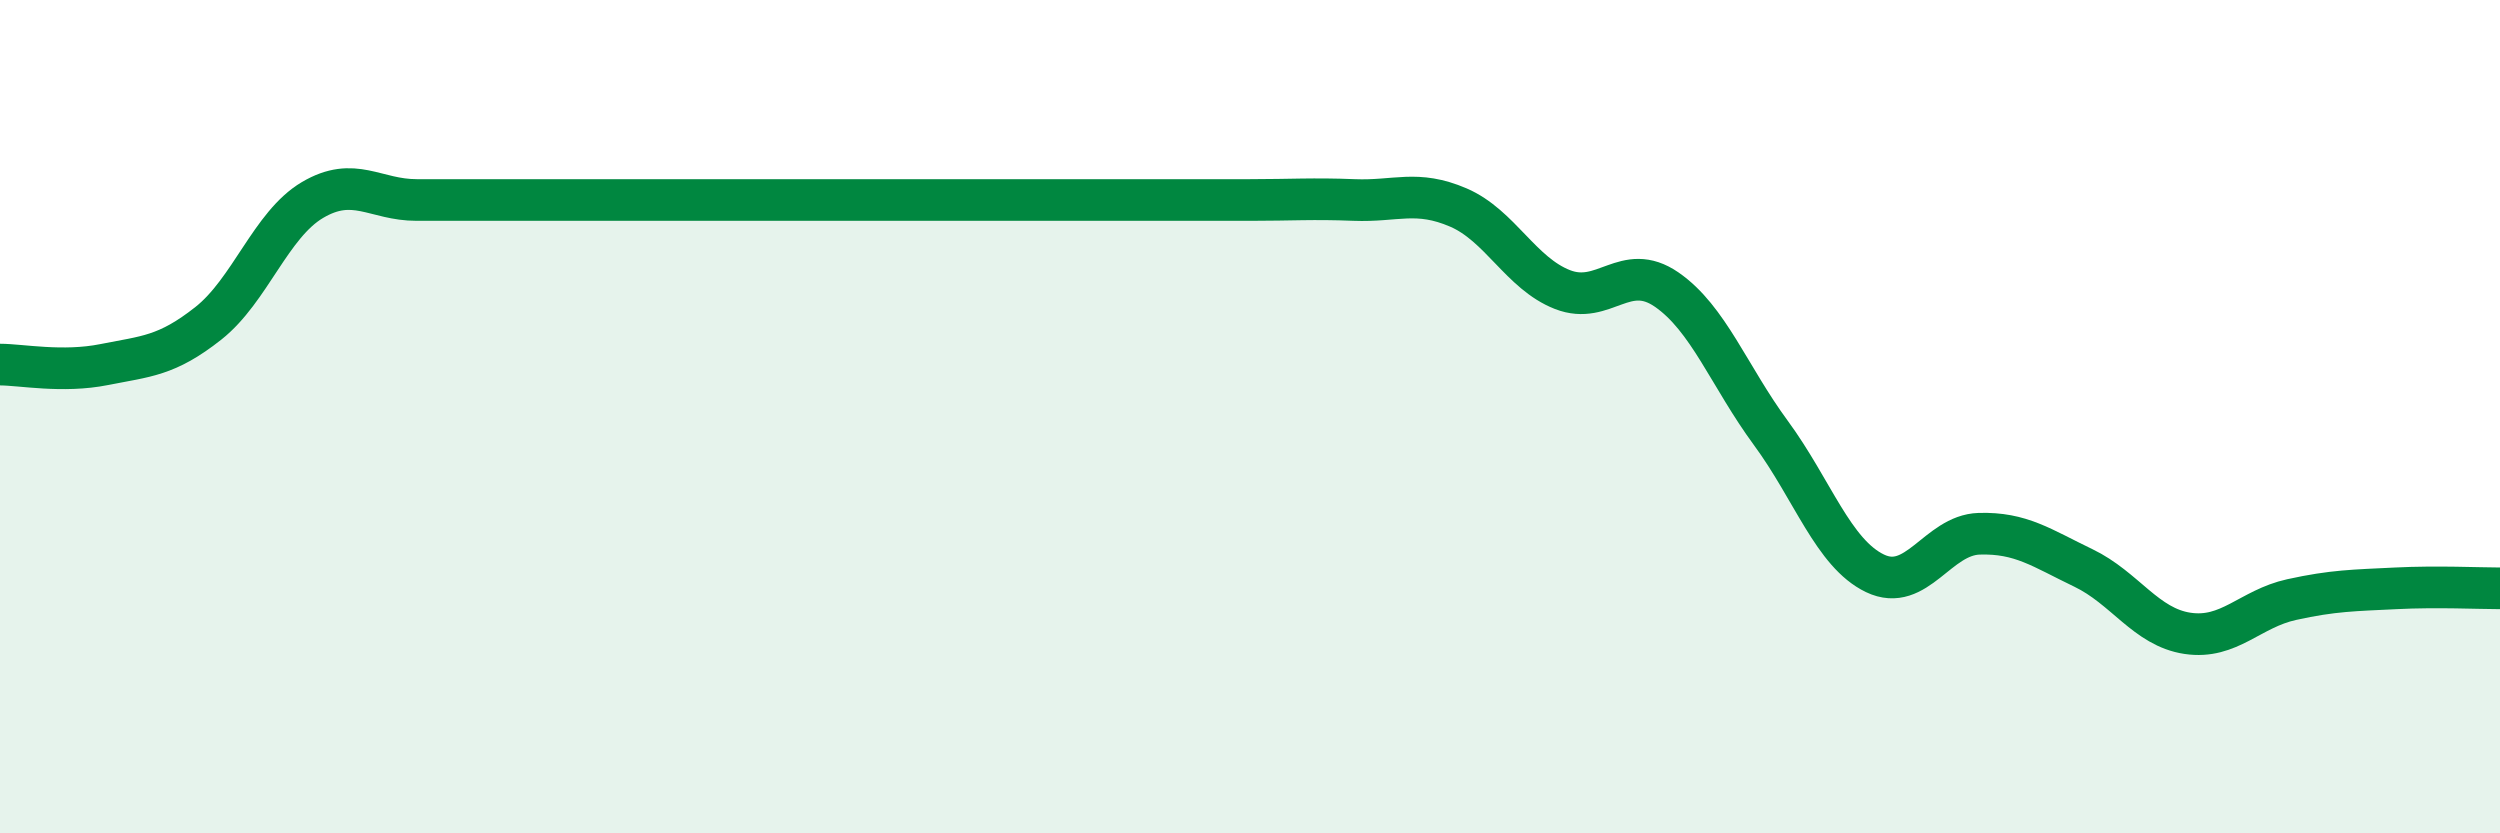
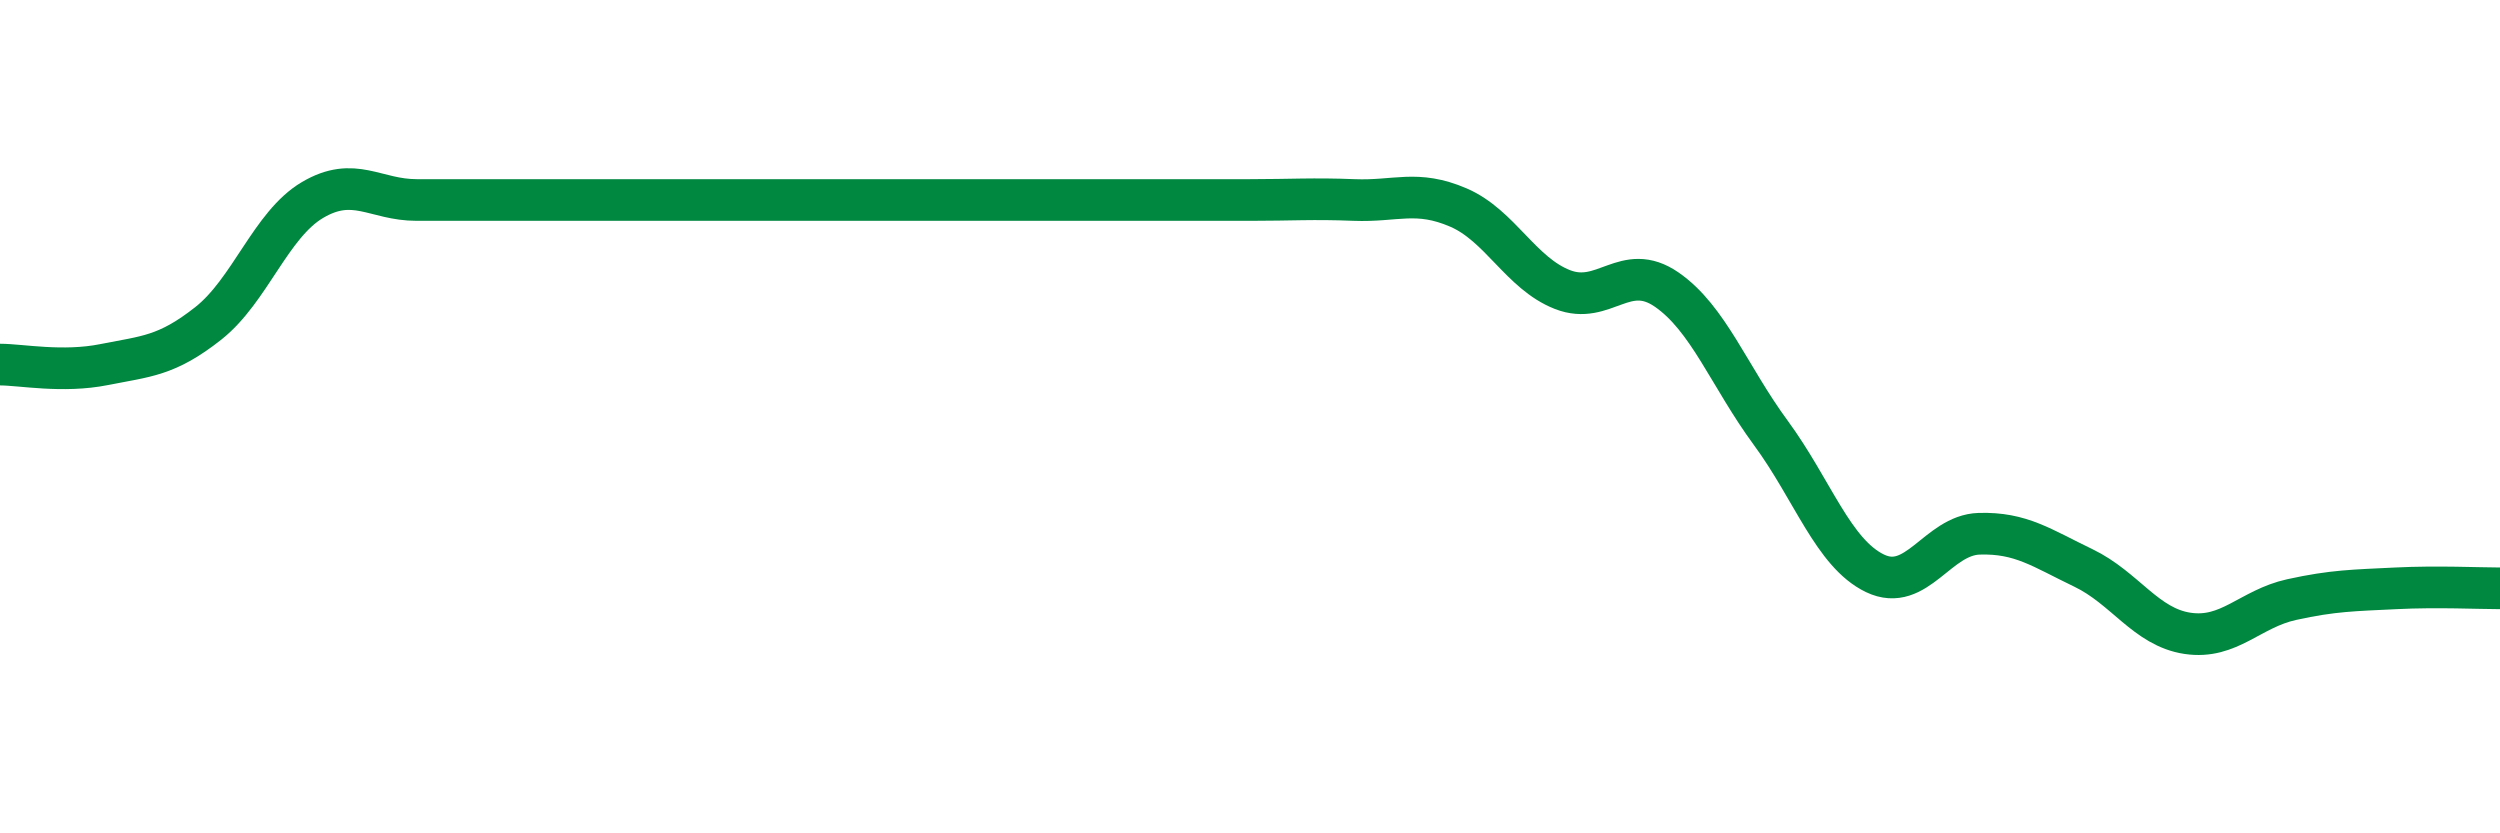
<svg xmlns="http://www.w3.org/2000/svg" width="60" height="20" viewBox="0 0 60 20">
-   <path d="M 0,8.75 C 0.5,8.75 1.5,8.95 2.5,8.75 C 3.5,8.55 4,8.55 5,7.76 C 6,6.97 6.5,5.39 7.5,4.8 C 8.5,4.21 9,4.8 10,4.8 C 11,4.8 11.5,4.8 12.5,4.8 C 13.5,4.8 14,4.8 15,4.8 C 16,4.8 16.5,4.8 17.5,4.8 C 18.5,4.8 19,4.8 20,4.8 C 21,4.8 21.5,4.8 22.5,4.8 C 23.5,4.8 24,4.8 25,4.8 C 26,4.8 26.5,4.8 27.5,4.8 C 28.5,4.8 29,4.8 30,4.8 C 31,4.8 31.5,4.76 32.5,4.8 C 33.5,4.84 34,4.55 35,4.98 C 36,5.41 36.5,6.56 37.5,6.95 C 38.5,7.34 39,6.26 40,6.95 C 41,7.64 41.5,9.03 42.5,10.39 C 43.5,11.75 44,13.28 45,13.76 C 46,14.24 46.5,12.84 47.5,12.81 C 48.5,12.78 49,13.15 50,13.63 C 51,14.11 51.5,15.05 52.5,15.2 C 53.5,15.35 54,14.61 55,14.39 C 56,14.17 56.5,14.17 57.5,14.12 C 58.5,14.07 59.5,14.12 60,14.12L60 20L0 20Z" fill="#008740" opacity="0.1" stroke-linecap="round" stroke-linejoin="round" />
  <path d="M 0,8.75 C 0.5,8.75 1.5,8.95 2.5,8.75 C 3.5,8.55 4,8.55 5,7.76 C 6,6.97 6.5,5.39 7.5,4.8 C 8.5,4.21 9,4.8 10,4.8 C 11,4.8 11.5,4.8 12.5,4.8 C 13.5,4.8 14,4.8 15,4.8 C 16,4.8 16.5,4.8 17.5,4.8 C 18.5,4.8 19,4.8 20,4.8 C 21,4.8 21.5,4.8 22.5,4.8 C 23.5,4.8 24,4.8 25,4.8 C 26,4.8 26.5,4.8 27.5,4.8 C 28.5,4.8 29,4.8 30,4.8 C 31,4.8 31.5,4.76 32.5,4.8 C 33.5,4.84 34,4.55 35,4.98 C 36,5.41 36.5,6.56 37.5,6.95 C 38.5,7.34 39,6.26 40,6.95 C 41,7.64 41.5,9.03 42.5,10.39 C 43.5,11.75 44,13.28 45,13.76 C 46,14.24 46.5,12.84 47.5,12.81 C 48.5,12.78 49,13.15 50,13.63 C 51,14.11 51.5,15.05 52.5,15.2 C 53.5,15.35 54,14.61 55,14.39 C 56,14.17 56.5,14.17 57.5,14.12 C 58.5,14.07 59.5,14.12 60,14.12" stroke="#008740" stroke-width="1" fill="none" stroke-linecap="round" stroke-linejoin="round" />
</svg>